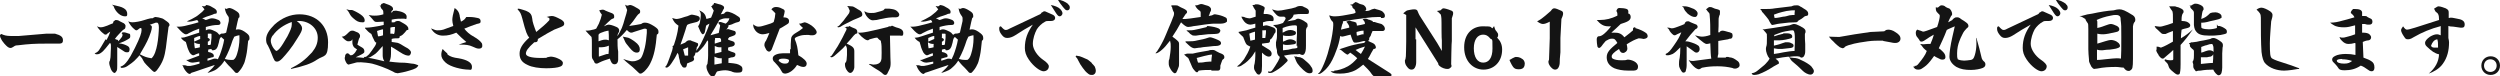
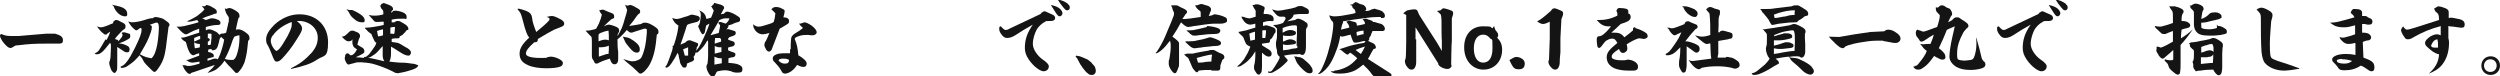
<svg xmlns="http://www.w3.org/2000/svg" id="_レイヤー_1" data-name="レイヤー_1" width="750.6" height="22.9" version="1.1" viewBox="0 0 750.6 22.9">
  <defs>
    <style>
      .st0 {
        fill: #141414;
      }
    </style>
  </defs>
  <path class="st0" d="M15.5,10.1c.2,0,.6,0,1,0,1.8.5,2.4,1,2.4,2s-.6,1-1.7,1-1,0-1.3,0c-.8,0-1.7,0-2.5,0-2.8,0-4.8.1-8,.5-.8,0-1,.2-1.3.4-.4.3-.7.4-1,.4-.5,0-1-.4-1.8-1.3-.5-.6-.8-1-1-1.5-.2-.3-.3-.6-.3-.9s.1-.3.4-.5c.8.4,1.6.6,2.8.6h2.5s8.3-.7,8.3-.7h1.4Z" />
  <path class="st0" d="M32,12c.4-.8.7-1.3,1.1-2.5-.3.2-.8.5-1,.7l-.2.2c-.3,0-.5,0-.8-.3-.8-.6-1-.9-1.5-1.5,0,0-.3-.4-.5-.7h0c.5.2.8.3,1.1.3.6,0,1.2-.2,2-.5.5-.2,1.1-.5,1.7-.7l.2-.6.6-.4c.2,0,.8,0,1.3.4.4.2.6.3.8.4.6.2.9.7.9,1s-.1.8-.3.9c-.4.2-.6.4-.9.7-.6.7-1.4,1.4-2,2.3.1,0,.3.1.5.2.4,0,.5.2.5.5.2-.2.6-.6,1.1-1.3.1-.2.2-.5.2-.6,0-.2-.1-.4-.3-.5l.3-.3h.1s.1,0,.1,0c.6,0,.8.1,1.7.4.3,0,.4.2.4.7s0,.6-.7,1c-1.2.7-1.5.8-2.7,1.2,1.4.2,1.8.4,2.6.8.4.2.6.6.6.9s0,1-.6,1-.7,0-1.4-.5c-.4-.2-1-.7-1.7-1.1v5.5c0,.8,0,1.4-.2,1.7-.3.4-.4.6-.6.6-.4,0-1-.7-1.2-1.4-.2-.5-.4-1.2-.4-1.6s0-.3.2-.7c0-.3.2-.7.2-1.4,0-.8.1-1.8.1-2.3v-1c0-.3-.1-.5-.3-.6-1.1,1.4-1.6,2-2.1,2.5-.8.7-1.2.9-1.8.9h-.3l-.4-.3c.6-.2.9-.4,1.3-.9l.7-1.1,1.3-2.2ZM33.6,1.4c2.1.5,2.8.6,3.6,1.1.7.4,1,1,1,1.7s-.2.7-.7.7-1.2-.2-1.9-.8c-.7-.6-1.2-1.4-1.4-2,0-.2-.3-.5-.6-.7h0ZM36.2,20c.9-.3,1.3-.7,2.2-1.9.5-.7,1-1.5,2.1-3.7,1.6-3.2,2-4.6,2-5.3s0-.5-.2-.7c-.3,0-.4.1-.5.2l-.4.3c-.1,0-.2.2-.3.2-.2,0-.4,0-.6-.2-.9-.7-1.5-1.5-2-2.5h0c.4.2.8.3,1.2.3.9,0,2.5-.3,3.7-.7.7-.2,1.2-.4,1.8-.5.6,0,.7,0,.9-.2.2-.1.4-.2.6-.2.4,0,1.3.2,1.9.4.4.1.6.3,1.6,1,.5.4.7.6.7,1.1l-.3.5c-.3,2-.5,4.2-.8,6.3-.4,2.6-.8,4.2-2.7,6.7-.3.3-.5.5-.7.5s-.5-.2-.8-.5c-.5-.5-1-1-1.6-1.6s-.7-.8-1.1-1.5c0-.2-.6-1-1-1.4-.4.5-.7.8-1.6,1.7-.2.2-1.2,1-2,1.5-.6.4-.9.5-1.8.6l-.3-.2ZM44.8,7.4c.4.1.8.3.8.7,0,.9-.5,2.1-.8,2.9-.7,1.8-1.8,3.6-2.8,5.3,1.6.8,1.8.9,3.5,1.2.9-.8,1.4-2.5,1.7-4.1.3-1.5.5-4.1.5-5.1s-.2-1.5-.6-1.5-.4,0-.6.1l-1.7.6Z" />
  <path class="st0" d="M66.4,10.1c.4,0,.9,0,1.5-.3.6-2.6.7-3,.8-3.5,0-.4,0-.8,0-.9s0-.3-.4-.8c-.4-.6-.6-1-.8-2.1.2,0,.3.2.4.2.6-.2.7-.3.9-.3.5,0,1.2.3,2.1.9.6.4,1,.7,1,1.4s0,.4-.3.7c-.1.4-.2.8-.3,1.2-.2.9-.3,1.5-.5,2.3.2,0,.6-.1.7-.1.8,0,1.6.4,2.6,1.2.6.5.8.8.8,1.4s0,.4-.4.9c-.2,1.8-.3,3.2-.6,4.5-.2.7-.3,1.5-.6,2.2-.3.6-.6,1.4-1.4,2.3-.4.5-.5.6-.8.6s-.5-.1-.7-.4c-.2-.2-.5-.6-1.1-1.2-.4-.4-.8-.7-1.9-2.1-.5.8-1,1.4-1.7,2-.8.8-1.3,1-3,1.6h-.4c.3-.2.5-.4.8-.7.5-.5.8-.7,1.4-1.6-2.2.7-4.1,1.4-6.2,2.1-.7.2-.9.2-1.2.6-.5,0-.7-.2-1.1-.6s-.9-1.2-1-1.6c0-.1-.1-.2-.3-.4h0c0,0,.9,0,.9,0,.4.1.6.2.7.2.3,0,.5,0,.8,0,.6-.1,1.6-.3,2.8-.7v-.6c-.8.1-1.6.3-2,.3-.8,0-1.2-.2-2-.8.5,0,.6,0,1.5-.4.6-.2,1.3-.5,2.4-.9,0-.1,0-.5,0-.7-.4,0-.9.3-1,.3-.4.2-.6.3-.8.3-.3,0-.8-.4-1.1-.9-.2-.4-.6-1.2-.8-2.1-.1-.4-.2-.7-.3-1-.6-.3-1.1-.7-1.5-1.3.2,0,.3,0,.4,0,.3,0,.9-.1,1.7-.4,1.1-.4,2.2-.7,3.4-1.1v-1.2c-1.2.4-2.3.9-3,1.3-.4.3-.7.4-1,.4-.5,0-1.3-.7-2.1-1.6-.2-.2-.4-.5-.7-.7h0c.5,0,.8,0,1,0,.4,0,.8-.1,1.4-.2,1.4-.3,2.8-.7,4.2-1.1,0-.2-.1-.4-.4-.7-1.4.4-2,.5-2.3.5s-.5,0-.8-.1h0c.8-.3,1-.5,1.5-.7,1.1-.6,1.5-.8,2.2-1.4.8-.6,1.1-.9,1.6-1.5l-.8-1h0c.3,0,.4.1.6.1.4,0,.5-.1.7-.4.8.1,1.1.2,1.9.7.8.4,1.3.8,1.3,1.3s-.1.6-.4.6c-.3,0-.5.1-.9.3-.5.2-1.5.5-1.8.6-.4.2-.7.3-1.3.5.3.1.7.3,1,.5.4,0,.9-.3,1.3-.4.3-.1.5-.1.8-.1.5,0,1.4.3,1.8.5.4.2.6.6.6.9,0,.5-.4.6-.9.6-1,0-2.1.2-3.5.6v1c.4-.2.7-.3,1-.3.6,0,1.4.4,2,.7.4.2.6.4,1,.9h.2ZM60.1,11.7v-.9c-.4,0-1.2.3-1.8.6,0,0,0,.2,0,.4s0,.6,0,.7l1.8-.8ZM60.1,13.2c-.8,0-1.2-.1-1.8-.5,0,.5.1,1.3.2,1.8.7-.1,1.2-.2,1.5-.3v-.9ZM62.1,18.3c.6-.2,1.1-.3,2.2-.7.5,0,.7,0,1.1.2.1-.2.3-.7.6-1.3.5-1.3,1.1-3.2,1.3-4.6-.3-.2-.6-.6-.9-.8-.4.3-.5.6-.7,1.7-.2.9-.4,1.4-.7,1.8-.2.3-.7.5-1.1.5s-.3-.1-.4-.4c-.3,0-.7.1-1,.2v.7c.6.1.9.2,1.2.4.2.1.5.4.5.7s0,.4-.4.5c-.3,0-1,.3-1.5.4v.7ZM62.2,11.3c.6.2.8.4.8.6s-.2.5-.6.6c0,.2,0,.8,0,1,.2,0,.5,0,.7,0l.2-.2c.1-.9.2-1.7.2-2,0-.5,0-.8,0-1,0-.1,0-.2-.4-.2s-.5,0-.7,0v1.2ZM70.3,11.1c-.2.4-.3.6-.5,1.1-.6,1.9-1.3,3.7-2.3,5.5.7.2,1.2.3,1.9.3s.7,0,.9-.2c.4-.3.7-1,.9-1.7.4-1.2.7-3,.7-4.6s0-.7-.2-.9c-1,.2-1.2.4-1.5.5Z" />
  <path class="st0" d="M87.3,20.5c2.6-1.2,4.4-2.6,6.4-4.8,1.2-1.5,1.7-2.8,1.7-4.4,0-2.9-2.6-5-5.6-5s-.5,0-.7,0c1.2.9,1.6,1.6,1.6,2.2s-.3,1.3-1.4,3c-1.8,3-3.4,4.8-4.6,6.1-.6.6-1.1.9-1.5.9s-.6-.1-.8-.4c-.2-.4-.5-.9-1-2.3-.3-.8-.6-1.4-1-2.2-.4-.5-.5-1.1-.5-1.8,0-1.4.9-2.8,2.5-4.4,2.2-2,4.8-3.1,7.5-3.1,5.3,0,8.6,3.6,8.6,8.4s-1.2,3.8-3.3,5.2c-1.7,1.2-4.1,2-7.8,2.8v-.2ZM81.9,10.6c-.4.6-.6,1.1-.6,1.7s.4,1.7,1,2.4c.3.4.6.6.7.6s.6-.3,1-.8c.6-.7,1.3-1.9,2.3-3.6.8-1.6,1.3-2.6,1.3-3.5s0-.5,0-.8c-2.3.8-4.5,2.3-5.7,4.1Z" />
  <path class="st0" d="M105.5,12.2c-.4.2-.7.2-1,.2s-.8-.3-1.3-.8c-.1-.1-.3-.3-.6-.6.6,0,1-.2,1.8-1,.5-.5.8-.8,1.3-.8s.4,0,1.8.6c.3.2.6.6.6.9s0,.5-.3.9c-.1.4-.3.8-.5,1.8.5.3.7.5,1.3.8.6.3.8.7.8,1.2s-.2.5-.6.8c-.3.2-.8.4-2,1,.9,0,1.7.1,2.6.2l-.2-.3h0c.2,0,.3,0,.4,0,.3,0,.6-.2,1.2-.8.5-.6,1.2-1.6,1.8-2.5.2-.3.3-.6.4-1-.3,0-.6-.5-.7-.8-.3-.6-.6-1.2-.8-1.8-.7-.4-1.3-1-1.9-1.7v-.2c.2,0,.3,0,.5,0,.8,0,2.1-.2,3.7-.5.3,0,.7-.2,1.4-.3v-1c-.8,0-1.2.1-2,.1s-.8-.2-1.5-1c-.6-.7-.8-.9-1-1.1h0c.9.2,1.3.2,1.8.2.8,0,1.7-.1,2.6-.4v-.2c0-.4,0-.9-.2-1.1-.4-.4-.5-.5-.6-.9,0-.2-.2-.3-.4-.4h.4c0,0,.2-.5.2-.5l.7-.3c1.1.4,1.8.6,2.2.9.5.3.6.6.6.9s0,.3-.2.4c-.2.2-.3.3-.4.7l.5-.2v-.3s1-.1,1-.1c1.5.2,3.2.7,3.2,1.8s-.3.6-.8.6c-1.2,0-2.5,0-3.7.3,0,.3,0,.6,0,.8h.8c.4-.3.6-.4,1.1-.4s.6.1,1.8.8c.5.3,1.3.8,1.3,1.5s-.1.3-.3.4c-.2,0-.3.2-.7.7-.5.6-.9.9-1.1,1-.2,0-.3.2-.5.2,0,.5-.1.6-.6.6s-1.4,0-1.8.2v.9c.4,0,1.1.2,1.4.2.4,0,1.1.3,2,.9.6.4.9.5,1.4.8.6.4,1,.9,1,1.2s-.2,1-.7,1-1.2-.1-2.7-1.1c-1.4-.9-2-1.3-2.6-1.6,0,.6,0,1,0,1.3,0,1.3,0,2.3-.5,3.2,1.1.1,2.4.3,3.1.3,1,0,1.8,0,3.6.3.6,0,1.3.2,2,.5-.3.8-1,1.1-2.7,1.6-1.6.5-2.5.6-3.5.8-.6-.1-.8-.1-1.4-.5-1.9-1-4.7-2-6.3-2.4-.9-.2-2.8-.4-3.3-.4-1.1,0-1.3,0-1.9.2-1.1.3-1.5.4-1.9.5-.4-.2-.5-.3-.8-.9-.2-.4-.3-.7-.3-1s0-.2.1-.4v-.2c0-.5.4-.9.7-.9s.5.2.9.6c.5,0,.7-.1,1-.4.3-.2.7-.8,1-1.4-.3-.1-.6-.4-.9-.6-.3-.4-.5-.9-.5-1.4v-1ZM104.1,2.8c.4.1.6.2.8.2h.8c.4.1,1.8.8,2.5,1.3.9.6,1.3,1.2,1.3,1.8s-.3.6-.7.6c-1.1,0-1.7-.3-2.7-1.2-.7-.6-.9-.9-1.3-1.7-.3-.5-.4-.7-.7-.8v-.2ZM115.1,13.6c-1.6,1.7-1.9,2.3-2.9,2.9-.8.5-1,.7-1.7.9.7,0,1.3.2,1.9.3,1,.2,2.1.5,3,.7-.3-.4-.5-1.1-.5-1.7v-3.1ZM113.6,10.9c.6,0,1-.2,1.4-.3v-1.8c-.7.1-1.1.3-1.8.5l.3,1.6ZM117.2,10.1c.2,0,.2,0,.3,0,.2,0,.4,0,.7.1h.1c.2-.3.2-.8.3-2.1-.5,0-.9,0-1.4.2v1.8Z" />
-   <path class="st0" d="M129.6,8.6c.9.4,1.3.5,1.7.5.7,0,1.5,0,2.6-.5,1.1-.4,1.6-.6,2.2-.8-.2-.8-.3-1.3-.3-1.8,0-.7.2-1.8.7-3.6.9.6,1.3,1.2,1.5,2.2,0,.5.3,1.3.4,1.9,1-.5,1.2-.8,1.6-1.4h.9c1.2,0,2,.2,2.5.3.6.1.9.4.9,1s-.3.6-1.2.8c-1.2.4-2.2.8-3.7,1.4.6.8,1.5,1.7,3,2.5.9.5,1.8,1.2,2.2,1.8.2.2.2.7.2.9,0,.6-.5.8-1,.8s-1.1-.2-1.9-.6c-1-.5-2.2-.6-3.3-.6s-.6,0-.9,0h0c0,0,2.3-.8,2.3-.8-1.2-1-1.9-1.7-3-2.8-1.4.6-2.5.9-4,.9s-2.8-.7-3.6-2.2h0ZM133.9,15.7c.3.2.4.3.5.7.8.6,1.7.9,3.3,1.1,2.3.4,4,1.2,4,2.5s-.5.9-1.1.9c-1.8,0-5.4-.8-6.8-2.1-.9-.8-1.3-1.6-1.3-2.3s.1-1.1.4-1.8c.4.4.7.8,1,1Z" />
  <path class="st0" d="M155.5,2.6c.5,0,1,.2,1.7.4,1.3.4,1.9.8,2.2,1.3.2.3.3.6.4,1.3,0,.8.6,2.5,1.2,4,1.8-1.5,2.7-2.2,3.9-3.5,0-.1.1-.3.1-.4,0-.2-.3-.5-.9-.6h0c.7-.2,1.2-.3,1.6-.3.6,0,1.3.3,2.8,1.1.6.4.9.7.9,1.2s-.2.7-1.2,1.1c-.7.3-1.3.5-1.8.7-1.2.6-2.6,1.4-4.9,2.8,0,.8-.3,1-1.1,1-1.9,1.7-2.5,2.6-2.5,3.4s1.5,1.3,4.4,1.3,1.3,0,2-.2c.5-.1.9-.2,1.1-.2.4,0,1.4.2,2,.5,1,.4,1.6.9,1.6,1.4s-.2.9-.8,1.1c-.7.3-2.2.5-4.2.5s-4.3-.3-5.6-1c-1.8-.8-2.4-1.9-2.4-3.4s.8-2.9,2.9-4.8c-.6-.7-1-1.5-2.1-5.8-.4-1.4-.5-1.7-1.4-2.7h0Z" />
  <path class="st0" d="M185.3,11c.5-.8.9-1.5,1.4-2.6.3-.8.6-1.6.9-2.8.4-1.3.6-1.9.7-2.6-.2-.6-.5-1.1-.6-1.6.3.2.5.3.6.3.3,0,.6-.2.8-.2s.6,0,1.6.6c.9.5,1.1.6,1.3.8.2.2.2.4.2.6s0,.4-.3.6c-.2.1-.4.3-.7.7-.8,1.2-1.5,2.1-2.3,3,1.4-.2,2.7-.4,3.6-.6.4-.3.7-.4,1.1-.4.5,0,1.1.1,2,.6.6.3,1,.6,1.4.9.5.4.7.7.7,1.2s0,.6-.5.9c-.3,3.6-.8,6.4-2,8.7-.4.8-.9,1.5-1.8,2.4-.5.4-.8.6-1.1.6s-.4-.1-.7-.4c-1-1-2.1-2-3.4-3-.1-.1-.6-.5-1.1-1,1.4.5,2.3.7,2.7.7s.8,0,1.3-.2c.7-.2,1.1-.5,1.3-.7.5-.7.8-1.7,1.2-3.2.3-1.3.5-3,.6-4.4,0-.2,0-.6,0-1.1-.1-.1-.3-.2-.5-.2s-.4,0-.9.2c-.6.2-1.6.5-2.5.8-.4.2-.6.2-.8.2s-.5,0-1.3-.8c-1,1.2-1.9,2.1-2.8,2.8,0,1.3,0,2.6.2,3.7,0,.9,0,1.7,0,2.4,0,.7-.3,1.4-1.1,1.4s-1.1-.8-1.4-1.7c-1.3.4-2.2.7-3.2,1.2-.5.3-.7.3-.9.3s-.4-.2-.5-.3c-.1-.3-.2-.5-.4-.8-.3-.4-.4-.6-.4-1.4s0-.7,0-1.2c0-.6,0-1.1,0-2.4s0-1.1-.1-1.9c-.6-.6-1.2-1.2-1.8-1.9.6,0,1.2,0,1.8-.2.6-.1,1-.2,1.4-.4.3-.5.4-.7.8-1.5.5-1.2.7-1.8.9-2.7-.3-.4-.6-.8-.8-1.3.4-.1.8-.2,1-.2s.4,0,.9.3c.4.2,1,.4,1.5.6.6.2,1.1.4,1.1,1.1s-.1.5-.4.7c-.1,0-.3.1-.6.3-.7.6-1.3,1.2-2.1,2,.8-.4,1.2-.5,1.4-.5.5,0,1.3.2,2.4.7.5.2.8.6.8,1s0,.5-.2.7c-.1.2-.2.3-.3.8v.5ZM181.7,11.9c.3,0,.6,0,1.1.2,0-1.3,0-2-.1-2.9-.8.1-1.7.4-2.4.7-.4.2-.5.3-.6.6,0,.4,0,1.1,0,1.9.6-.2,1.3-.5,2-.5ZM179.8,17c.4-.1.8-.3,1.5-.5.7-.3.9-.3,1.4-.3,0-.4.1-.8.1-1.3s0-.7,0-1.2c-.9.4-1.7.5-2.7.5h-.3v2.9ZM188.4,11.3c.3,0,.6.2,1,.4.6.4,1,.6,1.2.8,1.1.8,1.5,1.5,1.5,2.3s-.4,1-.9,1c-.7,0-1.2-.3-2.2-1.5-.9-1.1-1.2-1.4-1.5-2.2-.1-.3-.3-.6-.5-1.1.6.1,1.1.2,1.5.3Z" />
  <path class="st0" d="M206.3,18.9c-.1,1.2-.3,1.4-.8,1.4s-.6-.2-.9-.7c-.3-.4-.5-.9-.5-1.4-.2-.8-.3-1-.3-1.2,0-.4-.2-1-.4-1.1-.5,1.1-1.1,2.1-1.8,3.1-.7,1.1-1.3,1.3-1.4,1.3s-.3,0-.5-.2c.5-.4.7-.9,2.1-4.9.1-.5.1-.5.2-.9,0,0,0-.3-.1-.4l.4-.3.6-1.9c.5-1.8.7-3,.8-4-1-.7-1.3-1-1.9-2.3.7.2,1,.3,1.2.3.5,0,1.1-.1,2.5-.6.8-.2,1.1-.3,1.5-.5.4-.2.6-.2.8-.2.3,0,.9.2,1.4.3.7.2.9.4.9.9s-.4.8-.9,1c-1.7.4-2.5.6-2.9.9-.2.4-.3.8-.5,1.5-.4,1.3-1.1,3.3-1.5,4.4l1.4-.6c.6-.6.9-.7,1.3-.7s.4,0,.7.2c.5.2,1,.3,1.6.6.2,0,.3.2.3.5s-.2.6-.4.8c0,.3-.1.6-.2,1.1,1.1-1.3,1.8-2.8,3.2-6,.4-.9.6-1.6.8-2.2-.4.2-.8.4-1,.6-.3,1.4-.3,1.7-.4,2-.1.3-.4.6-.6.6-.2,0-.5-.4-.7-.8-.1-.3-.3-.6-.7-1.6.4-.6.5-.9.6-1.5.1-.6.2-1.3.2-1.8s0-.9-.5-1.5h0c1.6.7,1.9,1.3,2.2,2.6l1.4-.4c.3-.6.5-1.3.8-2.1l-.8-1.4h.3s.2-.4.2-.4h.2c0,0,.2-.5.2-.5h.2c.7.2,1.3.4,1.8.5.7.3,1,.5,1,.9s-.2.4-.3.7c-.3.6-.5,1-.7,1.3l1-.2c.2-.3.5-.6.9-.6s1,.2,1.5.4c.5.2,1.2.6,1.9,1.1.3.2.5.4.5.8s0,.6-.5.8c-.6.1-1,.3-1.5.5-.5.3-1.1.4-1.5.5v.2c0,.1,0,.3-.2.5-.1.2-.3.4-.4.6.2,0,.3-.1.4-.2.7.2,1.4.4,2,.6.2,0,.4.3.4.6s-.1.5-.4.7c-.3.1-.6.3-1.6.6,0,.1-.1.2-.3.4v.3c.5.2.7.3,1.1.4.7.2.9.4.9.9s-.5.7-.9.8c-.3,0-.6.1-1.1.3v.8c.4.2.7.3.9.4,1,.3,1.3.4,1.3.8s-.1.8-.8.9c-.5,0-.9.2-1.3.3v1.4c0,0,.3,0,.4,0,2,.2,2.4.3,3.2.8.5.3.6.6.6,1.1,0,.8-.4,1-1.3,1s-1.3,0-2.1-.4c-.7-.2-1.3-.3-1.7-.3-.9,0-1.9.2-2.3.3-.2,0-.4.3-.5.5-.3.7-.6,1.1-.9,1.1-.6,0-1.1-.4-1.6-1.5-.3-.6-.4-1.1-.4-1.4s0-.5.3-.9c0-.2.2-1.3.2-2.5,0-.9,0-1.8,0-2.8s0-1,0-1.4l-.2-.4c-.9,1.6-1.3,2.1-2.8,3.5-.2.2-.3.2-.8.2-.1.7-.2.8-.6,1.3.1.2.2.4.2.6,0,.4-.3.7-1,.9l-1.2.5ZM206.6,16.6v-2.4s-1.5.6-1.5.6l.5,1.9h1ZM216.2,7.6l-.6-.8h.1c.2-.2.4-.2.5-.2s.2,0,.5.1c.4.1.8.3,1.2.4.7-.6.9-.9,1.1-1.6-.5,0-.9,0-1.2,0-.6,0-1.3.3-1.8.5-1,1.8-1.8,3.1-2.7,4.6l2.5-.7.4-2.1ZM216.6,15.6v-1.4c-.3,0-.6,0-.7,0-.3,0-.7-.1-1.3-.4v2.3l2-.5ZM216.7,19v-1.5h-.4c-.7,0-1.4-.3-1.8-.5v2.4l2.2-.4ZM216.5,12.2c0-.4,0-.6-.4-.8-.2,0-.5,0-.7,0h-.4s-.3,0-.3,0c0,.3,0,.6-.1.8v.9s1.9-.6,1.9-.6v-.4Z" />
  <path class="st0" d="M231.6,14.9c-.1.4-.5.6-.7.6s-.6-.2-.8-.5c-.3-.5-.6-1.1-.6-1.4,0-.5.1-.9.5-1.4.3-.6.6-1.3,1-2.3-1.1.3-1.5.4-2,.4-1,0-2-.6-2.5-1.6-.3-.4-.3-.8-.4-1.4.8.6,1.2.7,1.7.7s1.3-.2,2.2-.5c1.1-.3,1.9-.6,2.3-.9.3-1,.4-1.5.5-2.6-.4-.5-.8-.8-1.2-1.2.4-.5.8-.7,1.4-.7.5,0,1.1.1,1.8.5.6.2.8.5.8.8s-.2,1-.4,1.8c1.1,0,1.7.4,1.7,1.1s-.2.7-.6,1c-.4.2-1.2.8-2.2,1.3l-2.5,6.5ZM237.4,14.8c0-1.1,0-1.9.1-2.9,0-.9.4-1.3,1.1-1.8,1.2-.7,1.8-1.1,2.5-1.7-.7-.6-.8-.7-1.2-1.3.3,0,.6,0,1-.2.2,0,.5-.2.6-.2.5,0,1.3.4,2.2,1,.9.7,1.5,1.4,1.5,2,0,.5-.6.9-1.2.9-.5,0-.8,0-1.2-.1-.2,0-.4,0-.8,0-.9,0-1.5.1-2.3.4s-1,.4-1.1.8c.7,1.6.9,2.8,1.1,4.9,1.6.9,2.5,1.8,2.5,2.5s-.4,1-1,1-1.2-.3-1.9-.6c-.9,1.5-2.3,2.5-3.5,2.6-.5,0-.9-.1-1.2-.8-.4-.9-1.6-2.2-2-2.6-.4-.3-.6-.7-.6-1.2,0-1.1,1.9-1.5,3-1.5s1.6,0,2.2,0c0-.4,0-.8,0-1.2ZM235.1,17.6c-.8,0-1.3.2-1.3.5s0,.2.3.4c.4.4.9.6,1.6.6s1.2-.2,1.2-1.1c-.4-.3-1-.4-1.8-.4Z" />
-   <path class="st0" d="M255,7.8c.6.3.9.5,1.5.7.6.2.9.5.9,1.1s-.1.4-.3.5c-.2,0-.4.2-.8.6-.7.9-1.2,1.4-2.1,2.4,2.1.9,2.3,1.4,2.3,2.4,0,1.6,0,3.2,0,4.7,0,.3-.2,1-.6,1.4-.2.2-.4.3-.6.3-.3,0-.6-.2-.9-.6-.5-.6-.7-1.3-.7-1.9s0-.3.3-.8c.2-.3.2-.8.3-2.1,0-.5,0-1.1,0-1.4,0-.5,0-.9-.4-1.5-.6.7-1,1.1-1.8,1.8-.6.5-1.2,1.1-1.6,1.4-.4.3-.6.4-.8.4s-.2,0-.5-.2c.4-.1.6-.4.9-.9.3-.5.6-.9.7-1.1.4-.6,1-1.5,1.5-2.5.5-.8.9-1.7,1.3-2.5.4-.7.6-1.2.6-1.3s-.1-.3-.3-.4c0,0-.1-.1-.4-.2h.5c0-.1.8-.1.8-.1ZM254.5,1.8c.3,0,.5.1,1.1.1.6,0,.8.2,1.5.6.3.2.6.4,1,.6.4.2.8.7.8,1.2s-.2.6-.6.8c-.3.1-.5.3-2.1.9-.8.4-1.8.9-2.6,1.3-.3.1-1,.6-1.2.7-.3.1-.4.2-.6.2s-.3,0-.4-.2c.5-.2.7-.4.9-.7.2-.2.3-.4.7-.8.3-.3.5-.6.7-.9.6-.7.8-1.1,1.2-1.6.1-.2.2-.5.2-.7s0-.3-.1-.4c-.1-.2-.2-.3-.2-.5,0-.1-.2-.3-.4-.5h0ZM260.9,19.2c.6,0,1,.2,1.3.2,1.3,0,1.9-.4,2.2-.9.3-.6.3-1.1.3-2.6s0-2.7-.2-3.3c0-.3,0-.4-.4-.6-.2-.1-.4-.4-.7-.7-.5,0-.9.1-2.3.5-.3.2-.4.3-.5.3-.4,0-.8-.2-1.3-.6-.5-.4-.9-.7-1.2-1.1-.3-.4-.4-.5-.6-.6.2,0,.5,0,.9,0,.7,0,1.6-.2,2.2-.3,2-.4,4-.9,6-1.4l.3-.2h.6c0,0,.3-.2.3-.2.4.2,1,.4,1.2.5,1.1.3,2.2.6,2.2,1.7s-.4.8-1,.8h-1.9c-.4,0-.6,0-1.1,0,.1,7.1.2,7.8.2,8.2,0,.9-.1,1.4-.4,2-.2.4-.4.8-.6,1.2-.1.2-.3.4-.6.4s-.5-.1-1-.6c-.6-.5-1.1-.8-1.8-1.2-.6-.4-1-.6-2.1-1.4h0ZM259.6,3.4c.6.4,1.2.5,1.9.5s1.1,0,1.7-.2c.9-.2,1.7-.5,2-.6,0,0,.2-.2.5-.5h1c.2,0,.4,0,1,.1.7.1,1.3.3,1.7.7.5.5.6.8.6,1,0,.5-.4.8-1,.8h-1c-.4,0-1.7.1-2.9.4-.6.1-1.1.2-1.9.4-.5,0-.9.1-1.1.1-.5,0-.8-.2-1.1-.4-.6-.5-1.2-1.2-1.5-2.3h0Z" />
-   <path class="st0" d="M286.7,10.1c.4,0,.9,0,1.5-.3.6-2.6.7-3,.8-3.5,0-.4,0-.8,0-.9s0-.3-.4-.8c-.4-.6-.6-1-.8-2.1.2,0,.3.2.4.2.6-.2.7-.3.9-.3.5,0,1.2.3,2.1.9.6.4,1,.7,1,1.4s0,.4-.3.7c-.1.4-.2.8-.3,1.2-.2.9-.3,1.5-.5,2.3.2,0,.6-.1.7-.1.8,0,1.6.4,2.6,1.2.6.5.8.8.8,1.4s0,.4-.4.9c-.2,1.8-.3,3.2-.6,4.5-.2.7-.3,1.5-.6,2.2-.3.6-.6,1.4-1.4,2.3-.4.5-.5.6-.8.6s-.5-.1-.7-.4c-.2-.2-.5-.6-1.1-1.2-.4-.4-.8-.7-1.9-2.1-.5.8-1,1.4-1.7,2-.8.8-1.3,1-3,1.6h-.4c.3-.2.5-.4.8-.7.5-.5.8-.7,1.4-1.6-2.2.7-4.1,1.4-6.2,2.1-.7.2-.9.2-1.2.6-.5,0-.7-.2-1.1-.6s-.9-1.2-1-1.6c0-.1-.1-.2-.3-.4h0c0,0,.9,0,.9,0,.4.1.6.2.7.2.3,0,.5,0,.8,0,.6-.1,1.6-.3,2.8-.7v-.6c-.8.1-1.6.3-2,.3-.8,0-1.2-.2-2-.8.5,0,.6,0,1.5-.4.6-.2,1.3-.5,2.4-.9,0-.1,0-.5,0-.7-.4,0-.9.3-1,.3-.4.2-.6.3-.8.3-.3,0-.8-.4-1.1-.9-.2-.4-.6-1.2-.8-2.1-.1-.4-.2-.7-.3-1-.6-.3-1.1-.7-1.5-1.3.2,0,.3,0,.4,0,.3,0,.9-.1,1.7-.4,1.1-.4,2.2-.7,3.4-1.1v-1.2c-1.2.4-2.3.9-3,1.3-.4.3-.7.4-1,.4-.5,0-1.3-.7-2.1-1.6-.2-.2-.4-.5-.7-.7h0c.5,0,.8,0,1,0,.4,0,.8-.1,1.4-.2,1.4-.3,2.8-.7,4.2-1.1,0-.2-.1-.4-.4-.7-1.4.4-2,.5-2.3.5s-.5,0-.8-.1h0c.8-.3,1-.5,1.5-.7,1.1-.6,1.5-.8,2.2-1.4.8-.6,1.1-.9,1.6-1.5l-.8-1h0c.3,0,.4.1.6.1.4,0,.5-.1.7-.4.8.1,1.1.2,1.9.7.8.4,1.3.8,1.3,1.3s-.1.6-.4.6c-.3,0-.5.1-.9.3-.5.2-1.5.5-1.8.6-.4.2-.7.3-1.3.5.3.1.7.3,1,.5.4,0,.9-.3,1.3-.4.3-.1.5-.1.8-.1.5,0,1.4.3,1.8.5.4.2.6.6.6.9,0,.5-.4.6-.9.6-1,0-2.1.2-3.5.6v1c.4-.2.7-.3,1-.3.6,0,1.4.4,2,.7.4.2.6.4,1,.9h.2ZM280.5,11.7v-.9c-.4,0-1.2.3-1.8.6,0,0,0,.2,0,.4s0,.6,0,.7l1.8-.8ZM280.4,13.2c-.8,0-1.2-.1-1.8-.5,0,.5.1,1.3.2,1.8.7-.1,1.2-.2,1.5-.3v-.9ZM282.4,18.3c.6-.2,1.1-.3,2.2-.7.5,0,.7,0,1.1.2.1-.2.3-.7.6-1.3.5-1.3,1.1-3.2,1.3-4.6-.3-.2-.6-.6-.9-.8-.4.3-.5.6-.7,1.7-.2.9-.4,1.4-.7,1.8-.2.3-.7.5-1.1.5s-.3-.1-.4-.4c-.3,0-.7.1-1,.2v.7c.6.1.9.2,1.2.4.2.1.5.4.5.7s0,.4-.4.5c-.3,0-1,.3-1.5.4v.7ZM282.6,11.3c.6.2.8.4.8.6s-.2.5-.6.6c0,.2,0,.8,0,1,.2,0,.5,0,.7,0l.2-.2c.1-.9.2-1.7.2-2,0-.5,0-.8,0-1,0-.1,0-.2-.4-.2s-.5,0-.7,0v1.2ZM290.7,11.1c-.2.4-.3.6-.5,1.1-.6,1.9-1.3,3.7-2.3,5.5.7.2,1.2.3,1.9.3s.7,0,.9-.2c.4-.3.7-1,.9-1.7.4-1.2.7-3,.7-4.6s0-.7-.2-.9c-1,.2-1.2.4-1.5.5Z" />
  <path class="st0" d="M301.8,9c.4,0,.6,0,1.3-.4,3-1.4,6.1-2.9,8.9-4.2.3-.1.6-.3.7-.6.1,0,.4-.2.7-.4.3,0,.5,0,.6.1.7.3,1.3.6,1.8.8.6.2,1,.6,1,1.1s-.4.9-1.2.9-.4,0-.6,0c-.6,0-.9,0-1.2.2-1,.5-2,1.5-2.5,2.3-.6,1.1-1.2,2.8-1.2,4.4s1.4,3.6,3,4.7c1.2.8,1.8,1.5,1.8,2,0,.9-.7,1.5-1.6,1.5s-2.9-1.3-4.4-3.5c-.9-1.3-1.2-2.4-1.2-3.5,0-2.7.8-4.7,2.4-7-1.8,1-3.5,2-5.3,3.2-.8.5-1.6.8-2.4.8s-1.2-.4-1.6-.9c-.4-.5-.8-1.1-.8-1.8s.1-.7.5-.8c.7.8,1.1,1.1,1.4,1.1ZM318.3,2.7c.4.4.7.9.7,1.3s-.4.9-.8.9-.6-.2-1.1-.9c-.5-.8-1.1-1.7-1.6-2.5,1.1.2,2.2.6,2.8,1.2ZM320.7,1.3c.4.3.5.6.5,1s-.3.8-.7.8-.6-.1-1-.6c-.5-.5-.9-1.2-1.2-1.5-.3-.4-.4-.7-.7-1.1.5,0,1,.2,1.6.4.5.2,1.3.7,1.5.9Z" />
  <path class="st0" d="M323.1,16.7l1.1.2.8.3.9.4c.8.3.8.4,1.2.7l.6.5.2.3.3.3c.2.2.3.4.5.6.2.5.3.9.3,1.1,0,.3,0,.6-.2.9-.2.3-.5.5-.9.5s-.7,0-1.1-.3c-.8-.6-1.2-1.1-1.7-1.8-.6-.8-.9-1.3-1.4-2.3-.1-.3-.3-.6-.5-.8l-.3-.4h.1Z" />
  <path class="st0" d="M351.7,1.6c.6,0,.8,0,1.1,0,.5,0,.7,0,1,.2.5.3.9.5,1.6.8.6.3,1,.6,1,.9s0,.4-.4.7c-.3.5-.6.9-1,1.5.4,0,.6,0,.9,0,.4,0,2-.2,4.6-.6,0-.4,0-.8,0-1.2s-.1-.6-.5-.8c-.6-.5-.8-.7-1.2-1.5h.3c.3,0,.4,0,1.1-.3.1,0,.3-.1.4-.1.3,0,.7.1,1.2.3.2,0,.5.2.7.2.4.1,1.1.5,1.1,1.1s-.1.5-.3.9c0,.2-.2.7-.4,1.1.8-.1,1.1-.2,1.6-.5.2,0,.3,0,.4,0,1.2.2,2,.4,3,.9.4.2.5.4.5.9s0,.4-.3.6c-.2.2-.9.4-1.6.4s-.6,0-.9,0c-.5,0-.7,0-1,0-.6,0-2,.1-5.1.6-1,.1-1.5.2-1.9.3-.3,0-.6.1-.9.1-.5,0-1.2-.5-2.1-1.4-.8,1.5-1.7,3-2.6,4.3.8.6,1.1.8,1.4,1.1.4.4.6.5.6,1.1v1.9s0,4,0,4c0,.4,0,.8-.2,1.2-.2.5-.4,1.1-.6,1.4,0,.1-.3.3-.5.3s-.7-.4-1.1-1c-.6-1-.7-1.3-.7-2.1s0-.7.2-1.2c.2-1.1.4-2.7.4-3.6s0-1.1-.2-1.9c-.3.4-.6.7-.9,1.1-.6.8-1.3,1.5-2.1,2.1-.5.4-.8.5-1.1.6h-.3c.4-.4.6-.7,1.2-1.7.4-.6.7-1.3,1.1-2,.2-.3.4-.9.9-2,.6-1.4,1.1-2.7,1.6-3.8.3-.7.4-1,.5-1.3.3-.6.3-1,.3-1.2s0-.3-.3-.8c-.1-.2-.1-.4-.2-.6,0-.3-.1-.5-.3-.7h0ZM363.7,21c-1.3,0-2.5,0-3.8.2-.2.3-.3.5-.5.5s-.4-.1-.8-.6c-.6-.6-.8-1.3-1.1-2-.3-.6-.4-1-.6-1.4-.1-.3-.4-.5-.7-.7-.2-.2-.4-.4-.7-.6.4-.1.7-.3,1-.3h1.6c1.6-.4,3-.6,4.7-.9.5-.2.8-.2,1.2-.2s.6,0,1.2.4c.7.4,1.2.6,1.5.7.5.2.9.5.9,1s-.1.5-.6.9c-.2.6-.4,1-.6,1.7,0,.2,0,.5,0,.6,0,.5-.2.9-.7.9h-2ZM356,12.4c.5,0,.9,0,1.1,0,.6,0,1.4,0,2.5-.3,1.1-.2,2.1-.4,3.2-.8.2,0,.2-.1.4-.1s.5,0,1,.2c.5.2.9.3,1.5.6.6.3.9.5.9,1s-.7.8-1.5.8c-.2,0-.9,0-2.3.2-1.4.1-1.9.2-2.4.3-.7,0-1.3.2-1.7.2s-.9-.2-1.4-.6c-.2-.2-.6-.5-1.4-1.3h0ZM356.2,9.1c.4,0,.7,0,.9,0,.4,0,.9,0,1.4-.1.9-.2,2-.4,3.5-.8.2,0,.4-.2.5-.4,1.9.2,2.5.4,3.3.7.4.2.6.5.6.7s-.2.6-.5.8c-.3.1-.6.2-1.2.2-1.4,0-2.6.1-4,.3-.7,0-1.3.2-1.8.2s-.9,0-1.2-.3c-.1,0-.5-.3-.8-.7-.2-.1-.4-.3-.7-.6h0ZM359.4,17.6c0,.3.1.7.3,1.2.6,0,1.4,0,2.2-.2.4,0,.9-.1,1.2-.1s.5,0,.6,0c0-.6.1-1.4.2-2.1-.7,0-1.4.2-2.3.4-.8.2-1.5.4-2.3.6v.2Z" />
  <path class="st0" d="M376.9,15.4c-.3.5-.6.9-.9,1.4-1,1.2-1.8,2-3,2.7-.5.4-1,.5-1.2.5s-.2,0-.4-.1c.4-.2.6-.5.9-.7.3-.3.6-.7,1.2-1.4.9-1.5,1.3-2.1,1.9-3.8l-.8-.4c-.5-.3-.6-.6-1.2-2.1-.1-.4-.2-.5-.8-1-.3-.2-.5-.5-.8-.9h0c.8-.2,1.6-.3,2.4-.5,1-.3,1.9-.6,2.7-.8v-1.2c-.7.2-1.2.3-1.5.3-.6,0-1.3-.3-1.8-.9-.2-.3-.6-.7-.9-1.5.4,0,.7,0,1.3.3.4.1.8.2,1.1.2s.4,0,1.9-.5c0-1.2,0-1.5,0-1.8-.6-.9-.7-1.1-.8-1.4l-.2-.3h0c0,0,.3,0,.3,0,.1,0,.4,0,.6-.2.2,0,.4,0,.6,0,.4,0,.9.2,1.6.5.4.2.6.3.6.6s0,.4-.1.5c0,.2-.2.5-.2,1.3.1,0,.4,0,.5,0,.4,0,.7,0,1,.1.7.1,1.5.5,1.5,1.4s-.3.6-1.3.6c-.5,0-1,.1-1.9.4,0,.4,0,.7,0,1.1.5-.1.7-.2,1-.2s1.8.5,2.2.7c.4.2.6.5.6.9s0,.5-.3.8c-.3.6-.6,1.1-.8,1.4-.2.2-.3.4-.6.5,0,0,0,.2,0,.4,0,.3-.2.6-.8.6-.4,0-.7.1-1.6.2v.5c.8.5,1.5.9,2.1,1.3.5.3.8.8.8,1.2,0,.7-.4.9-.9.9s-1.2-.4-2-1.2v2.4c0,.6,0,1,0,1.6,0,1.1-.1,1.8-.2,1.9-.3.5-.5.7-.7.7-.4,0-.6-.2-.8-.5-.3-.4-.7-1-.7-1.5s0-.8.2-1.4c.1-.8.2-1.3.2-2.3v-1.2ZM375.5,12.2c.6-.1.8-.2,1.3-.3v-2.4c-.8.2-1.2.4-1.7.6l.3,2.1ZM378.8,11.4h.5c.2,0,.4,0,.6,0,0-.3.2-1.2.2-1.9s-.1-.4-.5-.4-.3,0-.6,0v2.3ZM381,21.5c0,0,.2,0,.3,0,.4,0,.6-.2,1.5-1.6.8-1.2,1.2-2,1.4-2.5,0-.2,0-.3,0-.4-.5-.2-.8-1-.8-1.5s0-.2,0-.4c-.2-.7-.3-1.1-.3-1.5,0-.2,0-.4,0-.5s0-.2,0-.4c.2-.8.3-1.2.3-2.2s0-1,0-1.8c0-.2-.2-.3-.4-.5-.2-.2-.5-.5-.8-.7.3,0,.7,0,1.3-.1.6-.1,1.1-.3,1.7-.5.3-.4.8-1.1.8-1.4s-.2-.2-.4-.5c-.4,0-.8,0-1.2,0s-.8-.2-1.2-.6-.9-1-1.3-1.6h0c.6.2,1.3.4,1.8.4s1.4-.1,2.7-.4c1.1-.2,1.7-.3,2.6-.6.5-.3.9-.4,1.4-.4s.6,0,1.1.3c.7.3,1.5.6,1.5,1.4s-.3.7-1.2.7h-1c-.6,0-1.2,0-2.4.2-.1.5-.4,1-1,1.4-.3.2-.6.4-.9.6,1.2-.2,1.8-.3,2.3-.4.4-.3.7-.4.9-.4.5,0,1.5.4,2.4,1.1.4.2.5.5.5.9s0,.5-.3.7c-.1.2-.1.4-.2.7v1.6c0,.5,0,1.1,0,1.6,0,.8,0,1.2,0,1.5,0,.6,0,1.2-.2,1.9-.2.6-.5.9-.8.9s-.6-.1-.9-.3c-.2,0-.4.1-.7.1s-.6,0-.9,0-1.1,0-3.1.4c.2.3.5.6.6.7.3.3.5.5.5.7s0,.2-.4.6c-1.1,1.1-1.9,1.8-3.1,2.5-.8.5-1.2.7-1.7.7s-.6,0-.6,0,0,0,0-.2v-.4ZM389.3,13.8c0-.3,0-.7,0-1.3,0-.9.1-1.6.1-2.1s0-1.3,0-2.2c0-.4,0-.6-.6-.6-1,0-2.2.2-3.7.8,0,.5,0,1,0,1.4.3-.1.6-.3,1-.5.5-.2.9-.3,1.3-.3s.9.1,1.2.3c.3,0,.5.3.5.6s-.2.5-.4.6c-.8.3-1.4.3-1.9.3s-1.1,0-1.6-.2c0,.7,0,1.2,0,1.9.5-.2.9-.3,1.2-.5.5-.2.8-.2,1.1-.2.5,0,1.6.4,1.6.8s0,.6-.7.7c-.7.1-1.4.2-1.9.2s-.7,0-1.3-.2c0,1,0,1.3,0,1.8,1.3-.1,1.9-.2,2.9-.5.5,0,1-.1,1.4-.2,0-.3,0-.6,0-.7ZM389.5,17.1c.6,0,1,.1,1.3.3.2,0,.7.4,1.7,1.3.8.7,1.1,1.2,1.2,1.4.3.3.4.8.4,1.2s-.2.7-.9.7-1.4-.4-2.9-2c-.7-.8-.9-1.1-1.2-1.8-.2-.5-.3-.7-.4-1l-.2-.3h0c0,0,.4.1.4.1h.5Z" />
  <path class="st0" d="M414.6,5.1c-.2,0-.5,0-.8,0-1.2,0-2.5.1-3.8.3-2.3.3-4.5.6-6.8,1v.5c-.3.4-.3.9-.6,2,1-.2,1.5-.4,2.5-.6,0-.5-.1-.7-.3-1-.2-.3-.3-.5-.6-.8.1,0,.4-.2.9-.3.2,0,.5.1.8.2.6.1.9.2,1.3.4,0,.2.2.4.2.9.8-.1,1.6-.3,2.4-.5v-.2c0-.4-.2-.7-.7-1.2.1,0,.2,0,.3-.1,0,0,.3-.1.5-.1.1,0,.2,0,.2,0,.1,0,.5.1.8.3.3,0,.6.2.9.3.2,0,.4.2.4.4.3,0,.4,0,.5,0,.5.2,1,.3,1.7.5.5.1.7.3,1,.6.3.3.4.7.4,1s-.3.6-.6.6-.3,0-.8,0c-.4,0-1.5,0-2.3,0-.1.2-.2.4-.4.9-.1.5-.2.6-.6,1.2,0,.7,0,.7-.5.9h-1.1c-1.4.4-1.8.4-2.3.5-.2,0-.3,0-.4,0-.2,0-.4-.1-.6-.5-.2-.4-.4-.9-.7-1.9-.6.1-1.1.3-1.6.4-.5.1-.7.2-1,.2l-.5-.2c-.3,1.7-.6,2.9-1.2,4.4-.7,2-1.6,3.7-2.3,4.6-.7.9-1.2,1.4-2,2-.5.3-.6.4-.8.4s-.3,0-.4-.1c.4-.2.7-.6.9-1,.5-.9,1.4-2.9,2-4.9.5-1.8,1.1-3.9,1.4-5.9.2-1.4.3-2,.3-2.7,0-.8,0-1-.4-1.3-.2-.2-.3-.4-.5-.8-.2-.4-.2-.5-.3-.9.6.2.9.3,1.3.3,1.1,0,1.7,0,4.3-.5,1.6-.3,1.9-.3,2.3-.6,0-.4-.1-.5-.2-.7,0-.2,0-.2-.4-.5s-.3-.4-.4-.7c0-.2-.2-.3-.6-.4,0-.1.2-.2.7-.2.2-.2.5-.5.9-.7.4.1.8.3,1.1.5.3.1.5.2,1,.3.7.2,1.1.9,1.1,1.3s-.1.5-.5.6c1.1,0,1.2,0,2.2-.5l.8-.2c.4.1.8.3,1,.3,1.1.3,1.4.5,1.7.9.3.3.4.6.4,1s-.2.6-.7.6h-.5ZM400.6,21.2c.9,0,2.7-.5,4.1-1.3,1-.6,1.6-1.1,2.8-2.4-.7-.7-1.5-1.3-2.1-1.7-.2.2-.4.3-.5.4-.1.1-.2.2-.3.2-.2,0-.6-.3-.9-.5-.2-.2-.4-.3-.6-.5-.3-.3-.6-.5-1-.6,2.4-.8,3.3-1.1,4.7-1.4.9-.2,1.8-.4,2.6-.5.3,0,.4-.2.4-.5.3,0,.6-.2.7-.2.5.2.8.3.9.4,1,.4,1.3.6,1.5,1,.1.2.2.4.2.6,0,.3-.2.5-.7.5-.2.4-.4.7-.7,1.2-.3.6-.6,1.2-1,1.8,2.2,1.4,4.4,2.8,6.6,4.2.3.2.5.4.5.6,0,.4-.3.5-1,.5-2.4,0-3.2,0-4,0-.2,0-.6-.3-.9-.7-.7-1.1-1.7-2-2.6-2.9-1,.8-1.5,1.2-2.2,1.6-1.5.8-3.1,1.1-4.8,1.1s-2.3-.2-2.8-.7c.5,0,.8,0,1.1,0ZM409.7,14c-1,.3-1.9.6-2.7,1,.5.4,1,.8,1.6,1.2.5-.8.9-1.5,1.2-2.2ZM409.4,10.3c0-.2,0-.6,0-1.1-.7,0-1.4.2-2.1.4,0,.4,0,.8.1,1.1.4,0,.8-.2,1.6-.4h.3Z" />
  <path class="st0" d="M425.2,11.8v6.8c0,.6-.1,1.2-.4,1.7-.3.5-.6.6-1.1.6s-.9-.4-1.2-.8c-.4-.5-.7-1-.7-1.9.2-.4.2-.6.3-1.3,0-1,.1-1.9.1-4.4s0-5.3,0-8c-.2-.1-.5-.3-.9-.5.8-.7,1-.8,1.3-.9.5-.1,1.4-.3,2-.3s.9.2,1,.5c.2.4.3.9.9,1.8l5,7.8,1.4,2.4v-3.2c-.1,0-.1-5.3-.1-5.3,0-.7,0-1.6-.2-2.4-.4-.4-.7-.8-1.2-1.1l1.1-.2c.4-.4.6-.6.9-.6s1.2.2,2.4.7c.3.1.5.4.5.7s0,.5-.4,1.6v6.8c-.1,0-.2,7-.2,7,.1.2.1.4.1.5,0,.2,0,.3-.4.6-.3.3-.6.3-.9.3-.6,0-1.6-.3-2.3-.9-.2-.2-.4-.4-.4-.8l-5.3-8.4-1.5-2.4v3.6Z" />
  <path class="st0" d="M448.6,7.9c.2.7.3,1.1.7,1.5.4.5.5.7.5,1.1s-.1.6-.3.8c1,1,1.5,2.1,1.5,3.6,0,3.7-2.5,6-5.6,6s-5.8-2.5-5.8-6.7,2.6-6.3,5.6-6.3,2.1.2,2.9.6l.5-.7ZM447.3,11.4c-.6-.7-1.2-1-2-1-1.6,0-2.8,1.4-2.8,4.1s1.1,4.3,2.8,4.3,2.8-1.4,2.8-4.2,0-2.3-.2-2.8c-.3,0-.4-.2-.6-.4Z" />
  <path class="st0" d="M453.9,17.6c.5-.2.9-.5,1.2-.5.5,0,1.2,0,2.1.7.4.3.6.9.6,1.3s-.1.8-.3,1.1c-.2.3-.6.6-1.5.6s-1.3-.2-1.7-.7c-.3-.4-.5-.8-.8-1.4l-.3-.7.6-.3Z" />
  <path class="st0" d="M465.7,6.3c-1.5.8-2,.9-2.5.9s-1.2-.4-1.7-.8c.8-.4,1.4-.7,4.1-3.1.5-.7.7-.8,1.1-.8s1.1.3,2,.7c.5.2.6.5.6.8s0,.6-.5,1.7l-.3,5.7v4.3c-.2,1.9-.2,2.4-.2,2.9,0,.6-.1,1.2-.4,1.7-.2.4-.6.6-1,.6s-.8-.2-1.4-.9c-.5-.7-.6-1-.6-1.6.2-.4.2-.5.2-1.1l.2-5.8v-5.2Z" />
  <path class="st0" d="M490.9,8.4c1.7.5,2.6,1,3.3,1.5.3.2.5.6.5,1s-.4.7-1.2.8c-.6-.1-.9-.2-1.5-.2-1.2.4-2,.8-3.6,1.8.1.5.2.9.2,1.3,0,.7-.7,1.3-1.3,1.3s-.9-.4-1.2-1.2c-1.7,1.1-2.2,1.7-2.2,2.2s.1.6.5.8c.4.2,1.2.4,2.4.4s1.2,0,1.9-.2c1.1,0,3.1.7,3.1,2.1s-1.1,1.2-2.9,1.2-3.2-.3-4.2-.7c-1.5-.7-2.3-1.8-2.3-3.3s.9-2.4,3.2-4.3c-.6-1.1-.9-1.3-1.6-1.3s-1.2.3-1.9.7c-.7.8-1,1.2-1.2,1.5-.3.4-.6.6-.8.6-.2,0-.5-.3-.5-.5-.1-.5-.2-1.3-.2-2,0-.6.2-.9.5-1,.6,0,.9-.2,1.1-.3.6-.3,2-1.7,2.7-2.7-.3,0-.6,0-.9,0-1.3,0-2.3-.6-3.4-1.9.4,0,.6,0,1,0,1.7,0,3.4-.4,5.2-1.3q0-.2,0-.5c0-.2,0-.4-.3-.9.2-.6.4-.9.9-.9.8,0,1.7.1,2.2.3.3.1.5.4.5.8s0,.3-.1.5c.5.1.8.5.8,1.1,0,1.1-1.1,1.5-3,2.1-.9.9-1.5,1.4-2.8,2.6h.9c1.2,0,2.1.2,3,1.4,1.6-1.2,1.9-1.5,2.6-2.1v-.6s.3-.3.3-.3h.5Z" />
  <path class="st0" d="M500.1,16.2c.9-.4,1.4-1,2.5-2.6,1.2-1.7,1.7-2.6,2.2-3.9-.5.2-1,.5-1.3.6-.3.2-.5.3-.7.3s-.4-.1-.5-.2c-.5-.4-1-1-1.2-1.5,0-.1-.2-.3-.6-.6h.4c.4,0,.7.2,1,.2s.6,0,1.9-.5c1.1-.4,1.3-.5,2-.8v-.2h0c.3-.5.5-.6.9-.6h.4c0,.1,1,.5,1,.5l1,.4c.3,0,.6.5.6.7s0,.2-.2.5c-.1.1-.3.2-.5.3-1.1,1.2-1.8,2-3,3.6.9,0,1.4.2,2,.4,1.2.4,1.6.7,1.9.9.3.2.4.7.4,1.1,0,.5-.4,1-.9,1s-.6-.2-1.7-1c-.3-.2-.6-.4-1.3-.9,0,.2,0,.5,0,.7v5c0,.8-.2,1.4-.3,1.8,0,.2-.4.4-.6.4s-.4,0-.7-.5c-.2-.3-.3-.5-.4-.7-.2-.4-.3-.7-.3-1.2s0-1.2.2-2c.1-.7.2-1.6.2-3.2-1.2,1.2-1.6,1.6-2.3,2-.5.2-1,.4-1.5.4s-.4,0-.6-.2v-.2ZM505.3,1.9c.2,0,.4,0,.7,0,.6,0,1.7.4,2.6.8.7.4,1.1.9,1.1,1.3,0,.6-.3,1.1-.8,1.1-.7,0-1.3-.3-2.2-1-.5-.5-1-1.1-1.1-1.5-.2-.5-.3-.6-.6-.8.1,0,.3,0,.4,0ZM519.2,17.2c1.1.1,1.5.4,2.6,1.2.3.3.5.6.5,1.2s-.8,1-1.3,1-.4,0-.9-.2c-1.3-.3-2.7-.5-4.4-.5s-3,.1-4.5.4c-.2,0-.5.2-.6.3-.3.2-.5.2-.6.2-.2,0-.9-.3-1.3-.7-.4-.3-1.4-1.5-1.7-2.1.3.2.7.3,1,.3s.7,0,1.2-.1c1.5-.2,3-.4,4.6-.6-.2-1-.2-2.2-.3-4.6-.4.1-.8.2-1,.2-.3,0-.6-.1-1-.4-.8-.6-1.7-1.3-2.6-2.2.8.2,1.6.4,2.1.4s1.4-.1,2.5-.5c0-2,0-4.1-.2-6.1,0-.4-.2-.6-.6-1h0c0,0-.5-.7-.5-.7.2,0,.2,0,.4-.2.3-.3.4-.3.7-.4.5,0,.7.1.9.2l.7.3.8.2c.4.1.5.2.7.4,0,.1,0,.5,0,.6,0,.4,0,.6-.2.9,0,.1-.2.6-.2,1,0,1.6,0,2.7-.1,4h.4c0-.1.2-.3.2-.3.2-.1.4-.2.6-.2.5,0,1.1.2,1.8.4.6.1.9.3,1.1.4.1,0,.2.5.2.7,0,.5-.2.8-.5.9-.3,0-.5,0-.9.2-.9.2-2.1.3-2.9.5v3.9c-.1.3-.2.8-.2,1.1.8,0,1.5,0,2.4,0l.2-.2h.6Z" />
  <path class="st0" d="M529.3,8.8c.4,0,.7,0,1-.1.6-.1,1.3-.2,2.1-.3,1.2-.2,2.9-.5,4.9-.8.6-.2,1-.4,1.3-.4.5,0,1,.2,1.6.5.6.3.9.5,1.1.6.6.4.8.7.8,1.1s0,.3-.1.5c-.1.2-.1.4-.1.5,0,.9,0,1.8.1,2.8,0,.7,0,1.4,0,2.1s-.1,1.1-.4,1.6c-.2.3-.5.4-.7.4s-.2,0-.6-.3c-.2,0-.4-.1-.7-.1-.8,0-1.5,0-2.5.2.4.2.6.2,1.5.3.7,0,1.4.2,2.1.6,1.4.6,2.6,1.4,3.1,1.9.5.6.8,1.1.8,1.4,0,.7-.5,1.1-1,1.1-.8,0-1.8-.6-2.3-1.1-1.1-1.1-2.1-2-3.1-2.8-.4-.3-.6-.7-.8-1-.1-.2-.2-.3-.4-.5-1.1.1-2.3.3-3.9.6.6.5,1,.8,1,1.2s0,.3-.4.5c-.4.2-.7.4-1.1.6-1.7,1.1-3,1.8-4.6,2.4-.3.1-1,.2-1.2.2-.4,0-.7,0-.9-.5.6-.1.9-.2,1.2-.4.4-.2.8-.6,1.2-.9,1.3-1,1.8-1.5,2.2-2,.5-.5.6-.8.8-1.1-.4-.5-.6-.8-.8-1.4-.2-.6-.3-1-.3-1.4s0-.4.1-.8c.2-.5.2-1.2.2-2.8s0-.8-.2-1.2c-.1-.2-.2-.3-.4-.5-.2-.3-.4-.5-.8-.8h0ZM528.6,2.7c.3,0,.6,0,.7,0s.3,0,.5,0c.2,0,.4,0,.5,0,.5,0,1.6,0,2.6-.2,1.7-.2,2.5-.3,5-.6.6-.3,1-.3,1.5-.3s.6,0,1.2.4c.1,0,.4.2,1,.6.9.5,1.3.9,1.3,1.5s-.2.6-.7.7c-.2,0-.4.1-.6.3-.2.2-.4.3-.8.6-.4.2-.5.3-.7.4-.1,0-.2.2-.4.4-.1.1-.2.2-.7.2-1.3,0-2.5.1-3.9.3-1.2.1-2,.3-2.4.4-.2,0-.4.1-.5.1-.2,0-.3,0-.6-.5-.1-.2-.2-.3-.3-.5-.1-.2-.2-.4-.3-.6-.5-.6-.8-1.1-1.2-1.5-.2-.3-.4-.4-.5-.6-.2-.1-.3-.3-.4-.6,0,0-.1-.2-.3-.2v-.3ZM532.7,10.9c.8-.3,1.6-.5,2.4-.7.2,0,.2,0,.4-.2.4,0,.8,0,1.1,0,.9,0,1.5.4,1.5.9s-.1.4-.4.6c-.2.1-.8.2-1.6.4-.6.1-1.2.2-1.7.2s-1.5,0-1.8,0v1.6c.6-.1,1.1-.3,1.6-.4.8-.3,1.5-.5,1.8-.6.2,0,.4,0,.9,0,.4,0,.9.2,1.2.4.3.1.4.4.4.6,0,.5-.4.6-.8.7-.9.1-1.8.2-2.7.3-.3,0-.6,0-.7,0-.4,0-.8,0-1.7-.2v1.7c.9-.1,2-.3,2.9-.5,1.2-.2,2.4-.4,3.3-.4,0-1.1.1-2.1.1-2.6,0-1.3,0-2.7-.2-3.1,0-.3-.3-.5-.4-.5-.3,0-.7,0-2.2.3-1.2.2-2,.6-3.4,1.1v.9ZM535.5,5c.5,0,1.4-.3,1.8-.4.4,0,.7-.1.9-.1s.3,0,.6,0c0-.3,0-.9.1-1.4,0,0-.1,0-.5,0s-.5,0-2,.2c-1,.2-1.7.4-2.4.6-.5.2-.9.3-1.4.5,0,.3.2.7.2,1,1,0,1.9-.3,2.6-.4Z" />
  <path class="st0" d="M565.4,12.2c-1.9,0-3.1,0-4.6.2-1.7.2-3.7.6-4.1.7-1.3.3-2.2.6-2.7.9-.2.3-.6.5-.7.5s-.7-.2-.9-.3c-.3-.2-1.2-.9-2.1-1.9-.3-.2-.7-.7-1.2-1.3h0c.8,0,1.8.1,3.1.1,3.3-.6,5.8-1,9.4-1.5.8,0,1.6-.1,4.1-.2l.6-.4c.2,0,.4-.1.6-.1.6,0,1.4.2,2.1.7,1,.6,1.6,1.2,1.6,2s-.7,1.3-1.5,1.3-.9-.1-1.5-.2l-2.2-.4Z" />
  <path class="st0" d="M574.7,19.8c.7,0,.9-.1,1.5-.9.9-1.1,1.9-2.4,2.3-3.6l-.5-.4c-.4-.3-.6-.6-.9-1,0-.1-.4-.4-.6-.7.3,0,.6.1,1,.1.3,0,.7-.1,1.2-.1s.5,0,.9,0c.3-.7.8-1.9,1-2.8-.6.4-1.3.7-1.8,1.1-1,.7-1.5,1-1.9,1s-.5-.2-.7-.6c-.3-.5-.5-.6-.7-.9-.2-.3-.3-.6-.3-1s0-.7.4-1.1c.1,0,.4.1.6.2.2,0,.4.1.6.2.2,0,.4.2.6.2.4,0,1.2-.3,4.2-1.4.5-1.4.8-2.8.8-3.3s-.2-.4-.6-.9c-.4-.4-.6-.6-.6-1.5v-.2c.3,0,.4.1.5.1.1,0,.4-.2.7-.5.1-.1.3-.2.5-.2.5,0,.9.1,1.3.5.3.2.6.3.9.4.5.1,1,1.1,1,1.6s0,.4-.3.7c-.4.7-.6,1.2-.9,1.9l1.3-.7c0-.2.3-.4.6-.6.3-.2.5-.2.8-.2s.6,0,1.3.6c.5.3,1,.6,1.5,1,.4.3.6.6.6,1s-.2.4-.6.8c-.4.4-.9,1-1.2,1.7-.4.8-.7,1.4-.9,2-.4,1-.7,2.3-.7,3.7s0,1,.2,1.8c.5.3,1.5.4,1.9.4s1.4-.1,2-.2c.6-.1.9-.4,1.2-1.4.3-.9.5-2.3.5-3.3s0-1-.1-1.9h.1c.7,2.4,1.1,3.9,1.6,6.1.1.3.3.6.5.8.4.3.6.6.6,1s-.1.8-.8,1.1c-.7.3-2.2.6-3.5.6-1.8,0-3.1-.2-4.4-.9-1.3-.8-2.1-1.9-2.1-3.1s.3-3.4.9-6c.3-1.4.6-2.5.7-3.1-.8.4-2,.8-2.4,1.1-.9,2.4-1.6,3.7-2.4,5.5.4.2.8.6,1.2,1,.4.4.8.9.8,1.6s-.5.8-.9.8-.7-.1-1.2-.4c-.5-.2-.8-.4-1.3-.7-.4.5-.6.9-1.2,1.6-.9,1.1-1.4,1.5-2.5,2.2-.3.2-.6.3-1.1.3-.7,0-1-.2-1.5-.9h.6Z" />
  <path class="st0" d="M601.4,9c.4,0,.6,0,1.3-.4,3-1.4,6.1-2.9,8.9-4.2.3-.1.6-.3.7-.6.1,0,.4-.2.7-.4.3,0,.5,0,.6.1.7.3,1.3.6,1.8.8.6.2,1,.6,1,1.1s-.4.9-1.2.9-.4,0-.6,0c-.6,0-.9,0-1.2.2-1,.5-2,1.5-2.5,2.3-.6,1.1-1.2,2.8-1.2,4.4s1.4,3.6,3,4.7c1.2.8,1.8,1.5,1.8,2,0,.9-.7,1.5-1.6,1.5s-2.9-1.3-4.4-3.5c-.9-1.3-1.2-2.4-1.2-3.5,0-2.7.8-4.7,2.4-7-1.8,1-3.5,2-5.3,3.2-.8.5-1.6.8-2.4.8s-1.2-.4-1.6-.9c-.4-.5-.8-1.1-.8-1.8s.1-.7.5-.8c.7.8,1.1,1.1,1.4,1.1ZM617.9,2.7c.4.4.7.9.7,1.3s-.4.9-.8.9-.6-.2-1.1-.9c-.5-.8-1.1-1.7-1.6-2.5,1.1.2,2.2.6,2.8,1.2ZM620.3,1.3c.4.3.5.6.5,1s-.3.8-.7.8-.6-.1-1-.6c-.5-.5-.9-1.2-1.2-1.5-.3-.4-.4-.7-.7-1.1.5,0,1,.2,1.6.4.5.2,1.3.7,1.5.9Z" />
-   <path class="st0" d="M624.3,4.8c.6,0,.8,0,1-.1,1-.3,1.8-.5,2.8-.6,2.3-.5,4.7-.9,6.5-1,.8-.2,1.2-.3,1.7-.3.9,0,1.7.3,4.1,1.8.6.4.7,1,.7,1.3s0,.5-.3.8c-.2.3-.3.5-.4,1.2,0,.5,0,1.2,0,1.7,0,2.7,0,5.4,0,8.1s-.2,3-.6,3.3-.4.3-.7.3c-.6,0-1-.3-1.5-1-.7,0-1.5-.2-2.3-.2-1.9,0-3.8.1-5.7.5-.4,0-.7.1-.8.1-.3,0-.6-.3-.9-.7-.3-.6-.7-1.4-.7-1.7s0-.3,0-.4c-.1-1.2-.2-2.1-.2-3.1v-6c0-1.3,0-1.7-.3-2-.4-.5-.5-.8-.6-1.1-.6-.4-1.1-.7-1.8-.9h0ZM629.4,18c1.4,0,2.3-.2,2.6-.2,1.8-.2,3-.3,3.5-.3s.7,0,1.3.1c.1-1.9.1-2.8.1-6.4s0-3.6-.2-5.3c0-.7-.1-1-.5-1.2-.3-.2-.6-.2-1-.2s-.7,0-1.5.2c-1.7.3-3.1.8-4.2,1.3.1.2.2.3.2.5,0,.7,0,1.2,0,1.9,1.1-.2,2-.6,2.3-.7.8-.3,1.4-.5,1.8-.5s1.2.3,1.8.6c.5.3.7.6.7,1s-.3.7-.9.8c-.9.2-1.4.3-2.3.5-.6.1-1.2.2-1.6.2s-1.1,0-1.8-.2v3c.8-.2,1.6-.5,2.3-.7.6-.2,1.4-.4,1.9-.4s1.5.3,1.9.7c.5.3.7.8.7,1.1,0,.5-.6.6-1.2.8-.6.1-1,.2-1.9.3-1.1,0-1.9.2-2.2.2-.6,0-1,0-1.6-.2v3.2Z" />
  <path class="st0" d="M650,17.8c.6.2,1,.3,1.6.3s.8,0,.9-.3c0-.9,0-1.8,0-2.8-.6.6-1.2,1.1-1.8,1.6-.2.2-.5.4-.7.6-.3.3-.4.4-.7.4s-.7-.3-1.2-1c0-.2-.3-.5-.4-.7-.2-.4-.3-.6-.3-.7s0-.2.1-.4c0,0,0-.1,0-.2,0-.2,0-.3,0-.6.4,0,.6,0,1.3.3,1.2-.4,2.5-1.2,3.6-1.8,0-1,0-1.9,0-3.2-1.1.4-1.8.7-2.2.9-.3,0-.5,0-.7,0-.4,0-.6-.2-1.1-.7-.4-.4-.6-.6-1.2-1.1-.1-.2-.2-.5-.3-.6.7.1,1.2.2,1.5.2.2,0,.5,0,.8-.1,1.1-.3,2.2-.6,3.2-1v-1.5c0-1,0-1.5-.1-1.8,0-.2-.2-.4-.4-.7-.1-.2-.3-.4-.4-.6s-.1-.3-.3-.4h0c0,0,.3,0,.3,0,.1,0,.3,0,.6,0,.3,0,.5,0,.7,0s.4,0,.8.2c.2,0,.5.1.9.3.7.3,1.1.6,1.1,1s0,.3-.2.6c-.2.2-.4.9-.4,1.7v.6s.2,0,.2,0c.5,0,1,.1,1.3.2.5.2,1.1.6,1.1,1.1s-.3.7-1.2.9c-.6.1-.8.2-1.4.4-.1.9-.2,1.8-.2,2.6,1.4-.8,2.5-1.7,3.6-2.7h0c-1.4,2-2.4,3.3-3.7,4.7v2.5c0,.6,0,1,0,1.8,0,.4,0,.8,0,1.4s0,1.9-.2,2.7c0,.3-.3.5-.6.5s-.6-.1-1.4-.8c-1-.8-1.2-1.1-1.4-1.7-.2-.7-.3-.8-.7-1.2-.2-.2-.3-.3-.5-.5h0ZM657.7,12.7c.2,0,.4,0,.6,0,1-.1,1.6-.2,2.3-.4,1.4-.2,2.1-.4,3-.6.3-.2.6-.3.9-.3.6,0,1.2.3,2.3,1.1.4.3.6.6.6,1s0,.5-.1.8c0,.6-.1,1.2-.1,1.7,0,1,0,1.8,0,2.5,0,.7,0,1.3,0,1.8s-.1,1.2-.2,1.5c-.1.5-.5.8-.9.8s-1.2-.8-1.6-1.7c-1.4,0-2.8.1-3.8.3-.4,0-.8,0-1.3.2-.1,0-.2,0-.5-.5-.3-.4-.4-.6-.4-1.1s0-.4,0-.5c-.1-.3-.2-.6-.2-.7,0-.1.1-.3.2-.4.2-.5.2-1.1.2-1.6s0-.8,0-1.2c0-.4-.2-.5-.6-.8-.3-.3-.6-.6-.6-.8,0-.1,0-.3,0-.4,0,0-.1-.2-.3-.4h0c0-.1.5-.1.5-.1ZM657.4,1.7c.4,0,.5,0,.9-.3.4-.2.6-.3.7-.3s.8,0,1.2.2c.6.2,1.4.6,1.4,1.3s0,.2-.1.4c0,0-.1.2-.2.4-.2.7-.2,1.3-.4,2.3,1.1-.4,1.4-.6,2.1-1.2.3-.3.6-.6.7-.6.2-.1.8-.2,1.5-.2s1.8.5,1.8,1.2,0,.4-.3.6c-.2.2-1,.4-1.9.6-.9.2-1.5.3-2.1.5-.6.1-.9.2-1.3.2-.1,0-.3,0-.5,0,0,.4,0,.6,0,.9,0,.5,0,.7.3.8.5.2,1.2.3,2,.3s1.9-.2,2.4-.4c0-.3,0-.6,0-1.1h0c0,.1.2.3.3.5.2,0,.3,0,.5,0,.7.2,1.3.5,1.8.9.1,0,.4.4.4.7s0,.6-.3.7c-.2.1-.6.2-1.6.4-1.5.2-2.2.2-3.3.2-2.4,0-3.3-.4-3.9-1.1-.4-.4-.7-1-.8-2.1,0-.8,0-1.5,0-3.6,0-.4-.1-.6-.4-.9s-.4-.4-.5-.5c-.2-.2-.2-.4-.2-.7h-.2v-.2ZM660.8,19.2c1.2-.1,2.5-.3,3.6-.3v-.2c.1-.7.1-1.6.1-2.4-.2.4-.5.6-.8.7-.3,0-.6.1-1.1.2-.5,0-1.2,0-1.8,0v2ZM664.4,13.5c0-.1-.2-.3-.4-.3-.3,0-.8.1-1.6.4-.3,0-.9.3-1.5.5,0,.6,0,1.1,0,1.7.5-.1.7-.2,1.2-.4.4-.1.8-.3,1.3-.3s1,.2,1.2.5c0-1.1,0-1.7-.2-2Z" />
  <path class="st0" d="M690.3,20.7c-.8,0-1.2.2-2.2.3-.8.1-1.7.2-2.3.2-2.1,0-4.4-.7-5.8-2.3-.4-.5-.8-1.5-1-3.3-.2-2.8-.2-6.7-.2-10.3,0-1.1-.3-1.5-1.3-2.4.5-.4,1-.6,1.5-.6.6,0,1.7.5,2.6,1.1.5.4.7.7.7,1.1s0,.5-.4,1.9c-.1,1.7-.4,4.6-.4,6.6,0,3.1.1,4.1.6,4.5.3.2,1,.6,3,1.2,1.7.5,4.2,1.4,5.2,1.8h0Z" />
  <path class="st0" d="M707,12.9c-.6.2-1.3.3-1.9.3-.7,0-1.4-.3-2.1-1.1-.3-.3-.4-.4-.6-1,.5.2.6.2.9.2s.6,0,1.2-.2c.9-.2,1.8-.5,2.6-.8,0-.9,0-1.8,0-2.7-1.5.4-2.2.6-3.3.6s-2.3-.1-3.2-.7c-.4-.2-.6-.4-1-.7,1.3,0,2.3-.2,3.7-.6.8-.2,1.6-.4,3.6-1-.2-.5-.6-.9-1.1-1.3,0-.5.3-.8.7-1.2h.5c1.4,0,2.1.3,2.2,1,0,.1,0,.4,0,.8v.3c.2,0,.4,0,.6,0,.6,0,.7,0,1,.3.3.2.6.3,1,.5.3.1.5.5.5.9,0,.6-.3.9-1,.9s-.6,0-1.3-.2c-.2,0-.4,0-.8,0,0,.8,0,1.6,0,2.6h.2c1,0,1.8.2,2.1.6.2.2.4.5.4.8,0,.5-.3.8-.7.9-1,.1-1.3.3-1.8.5l.2,4.7c1.4.5,1.8.7,2.4,1.1.6.4.9.9.9,1.9,0,.7-.3,1.1-.8,1.1s-.8-.2-1.2-.5c-.8-.6-1.5-1-2.1-1.2-1.5,1-3,1.4-4.8,1.4s-1.7-.4-2.3-1.2c-.3-.4-.8-.9-1.2-1.3-.2-.2-.3-.5-.3-.7,0-.5.3-.8.9-1.1.7-.4,2-.6,3.2-.6s1.9.1,2.9.3v-3.5ZM703.2,17.7c-.9,0-1.6.2-1.6.5,0,.6.9.9,2.2.9s1.7-.3,2.4-.8c-1.2-.4-2.1-.5-3-.5Z" />
  <path class="st0" d="M732.6,7.9c-2.7.7-5.4,1.8-7.8,3.2-.5.3-1.1.7-1.8.7s-.8-.2-1.2-.8c-.5-.7-.9-1.5-.9-1.9,0-.4.2-.6.6-1.2.5.7.7.9,1.1,1q.6,0,2.5-.6l7.2-2.3c0-1.6-.3-2-.9-2.4-.2-.1-.3-.4-.6-1,.8-.5,1.1-.7,1.3-.7.6,0,1.7.4,2.2.6.8.4.9.7.9,1.3s0,.4,0,1c0,.3,0,.5,0,.6.2,0,.5-.1.6-.1.7,0,1.2.2,1.9.3,1.3.2,2.3.6,2.3,1.7s-.6,1-1.3,1c-.9-.1-1.4-.2-2.1-.3-.7,0-1.2-.1-1.5-.2,0,1.2,0,2.3,0,3.6.1.5.2.9.2,1.3,0,2.4-.5,4.6-1.9,6.5-1,1.4-2.6,2.3-4.2,2.9h0c2-1.7,3-3.6,3.1-5.8-1.2-.2-2.4-1.1-3.2-1.9-.7-.6-1-.9-1-1.5s.5-1.2,1.5-1.9c.7-.4,1.4-.7,2-.7s.6.1,1.2.3v-2.8ZM731.8,11.8c-.9.1-1.5.8-1.9,1.9.1.4.4.6,1.1.6s.6,0,1,0c0-1.2,0-1.8-.2-2.4Z" />
  <path class="st0" d="M750.6,19.7c0,1.6-1.2,2.8-2.8,2.8s-2.8-1.2-2.8-2.8,1.2-2.8,2.8-2.8,2.8,1.2,2.8,2.8ZM745.8,19.7c0,1.1.8,1.9,1.9,1.9s1.9-.8,1.9-1.9-.8-1.9-1.9-1.9-1.9.8-1.9,1.9Z" />
</svg>